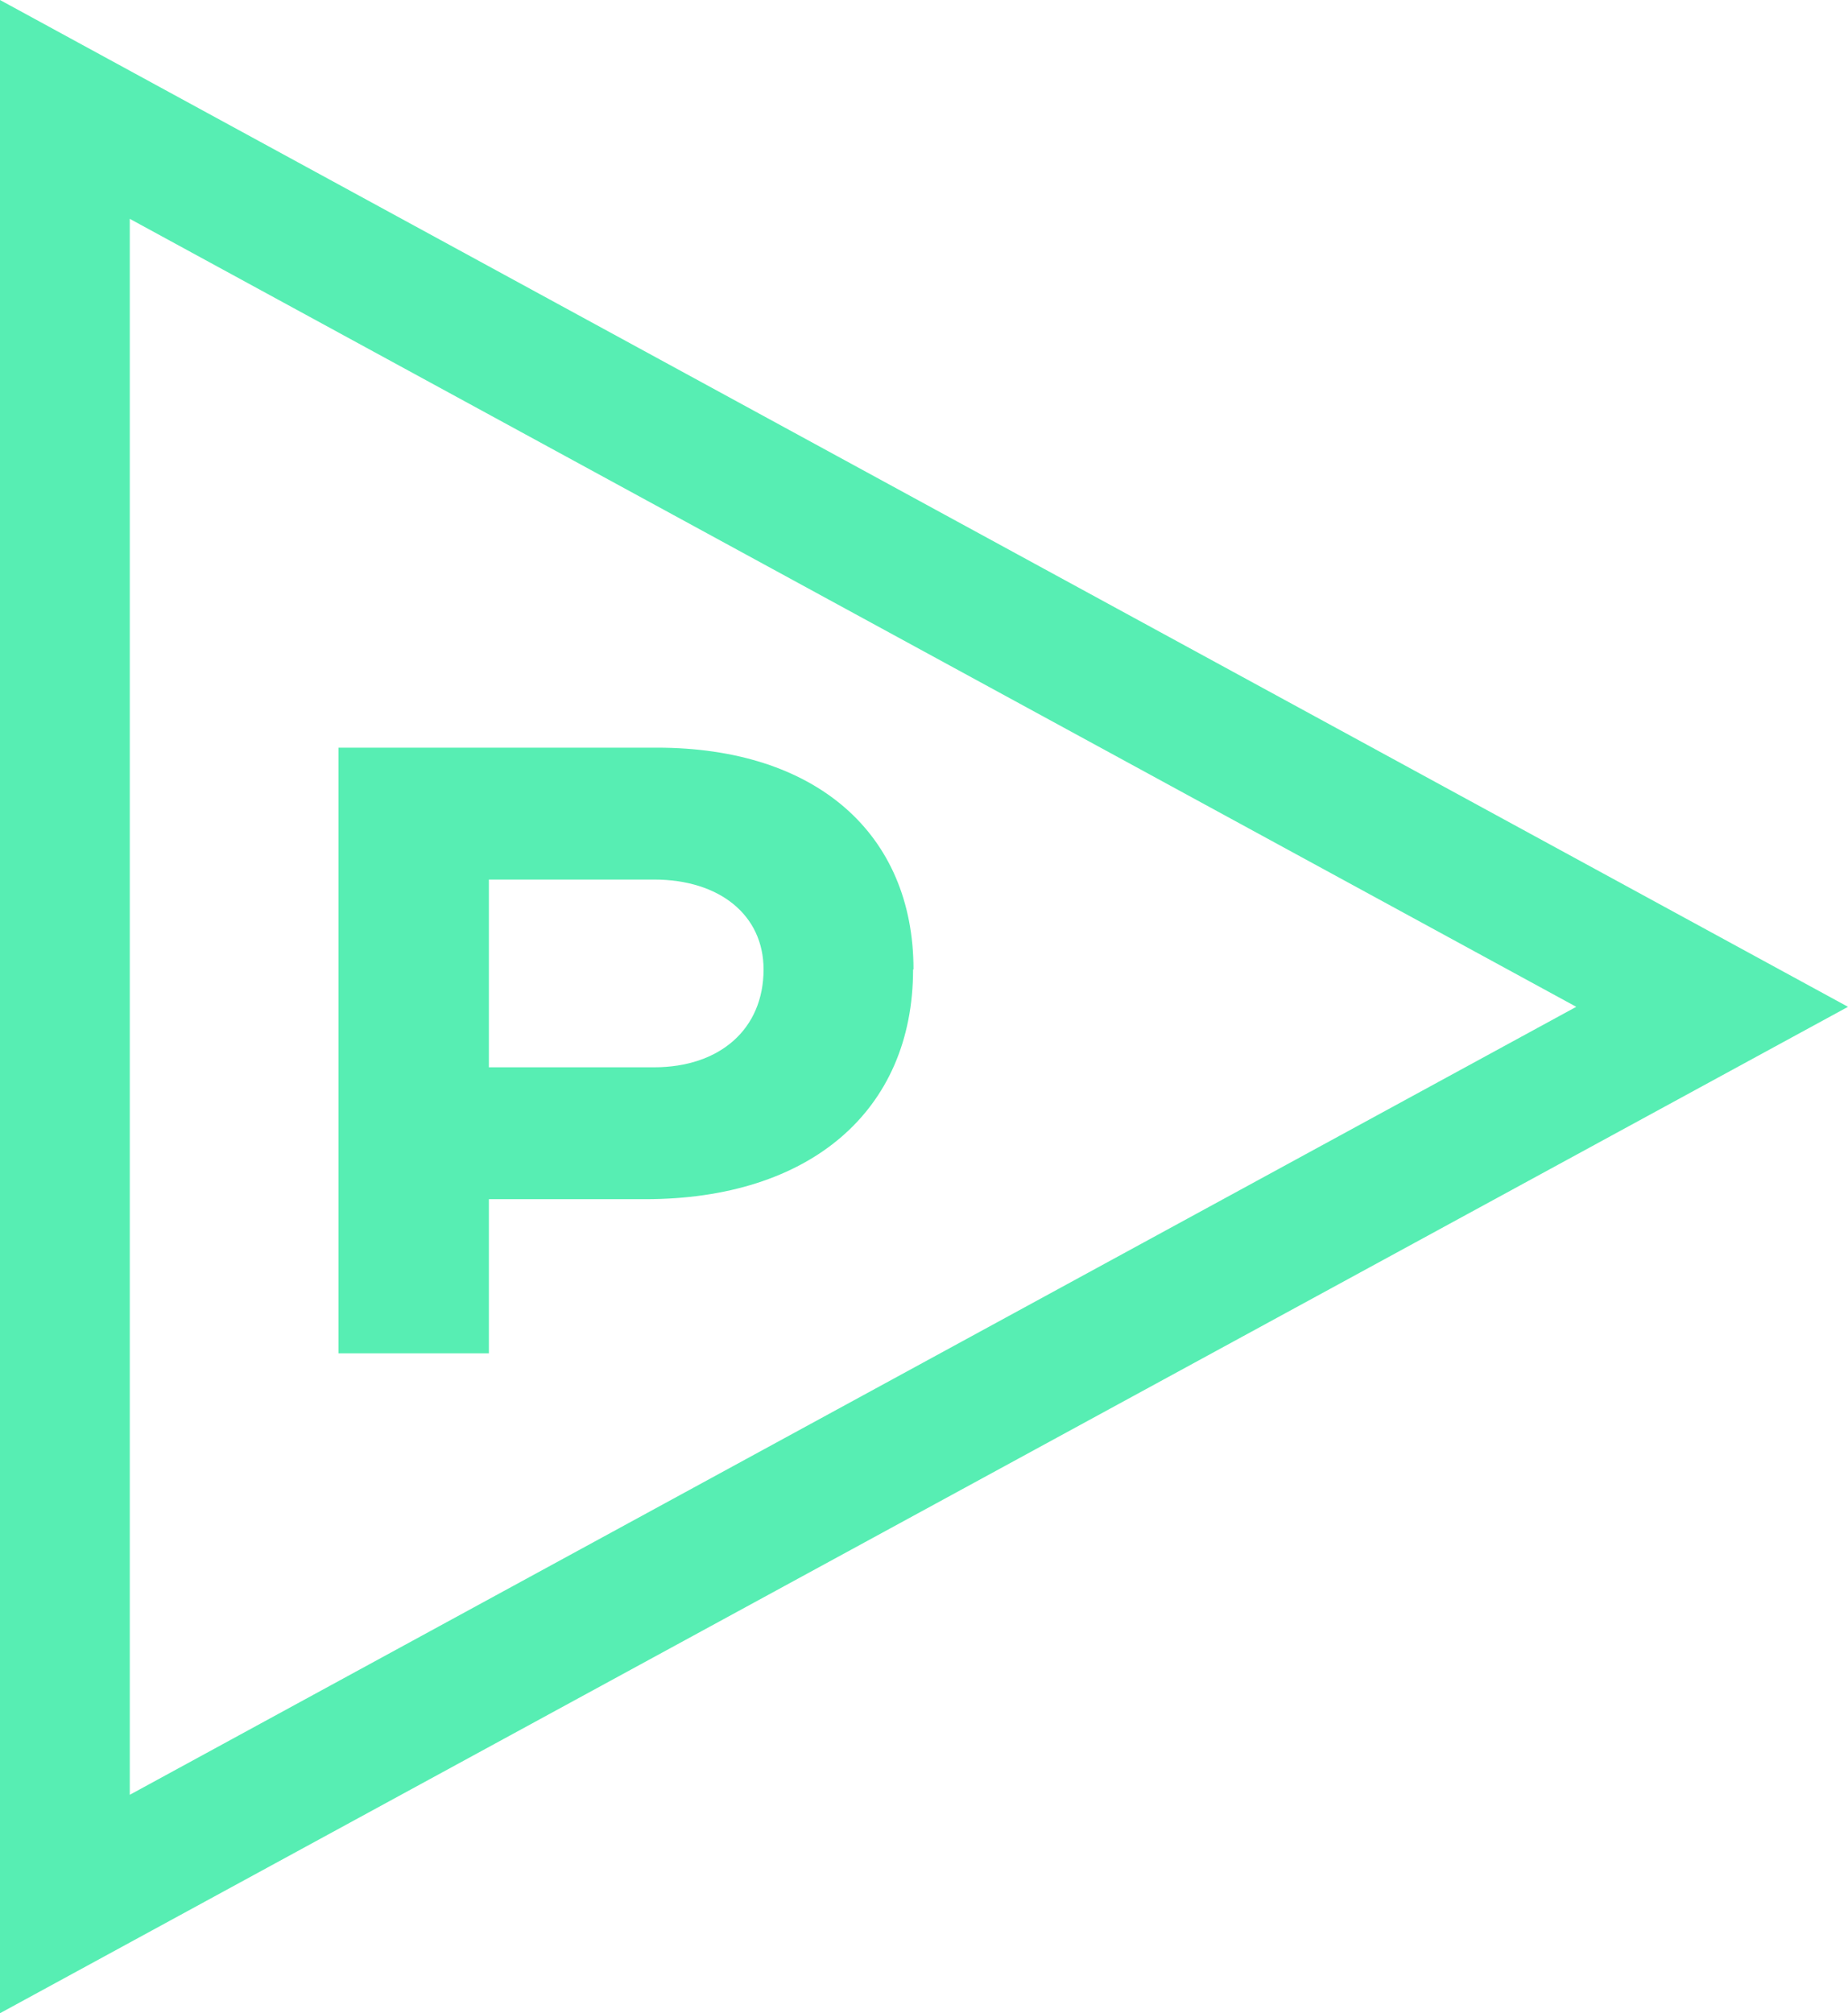
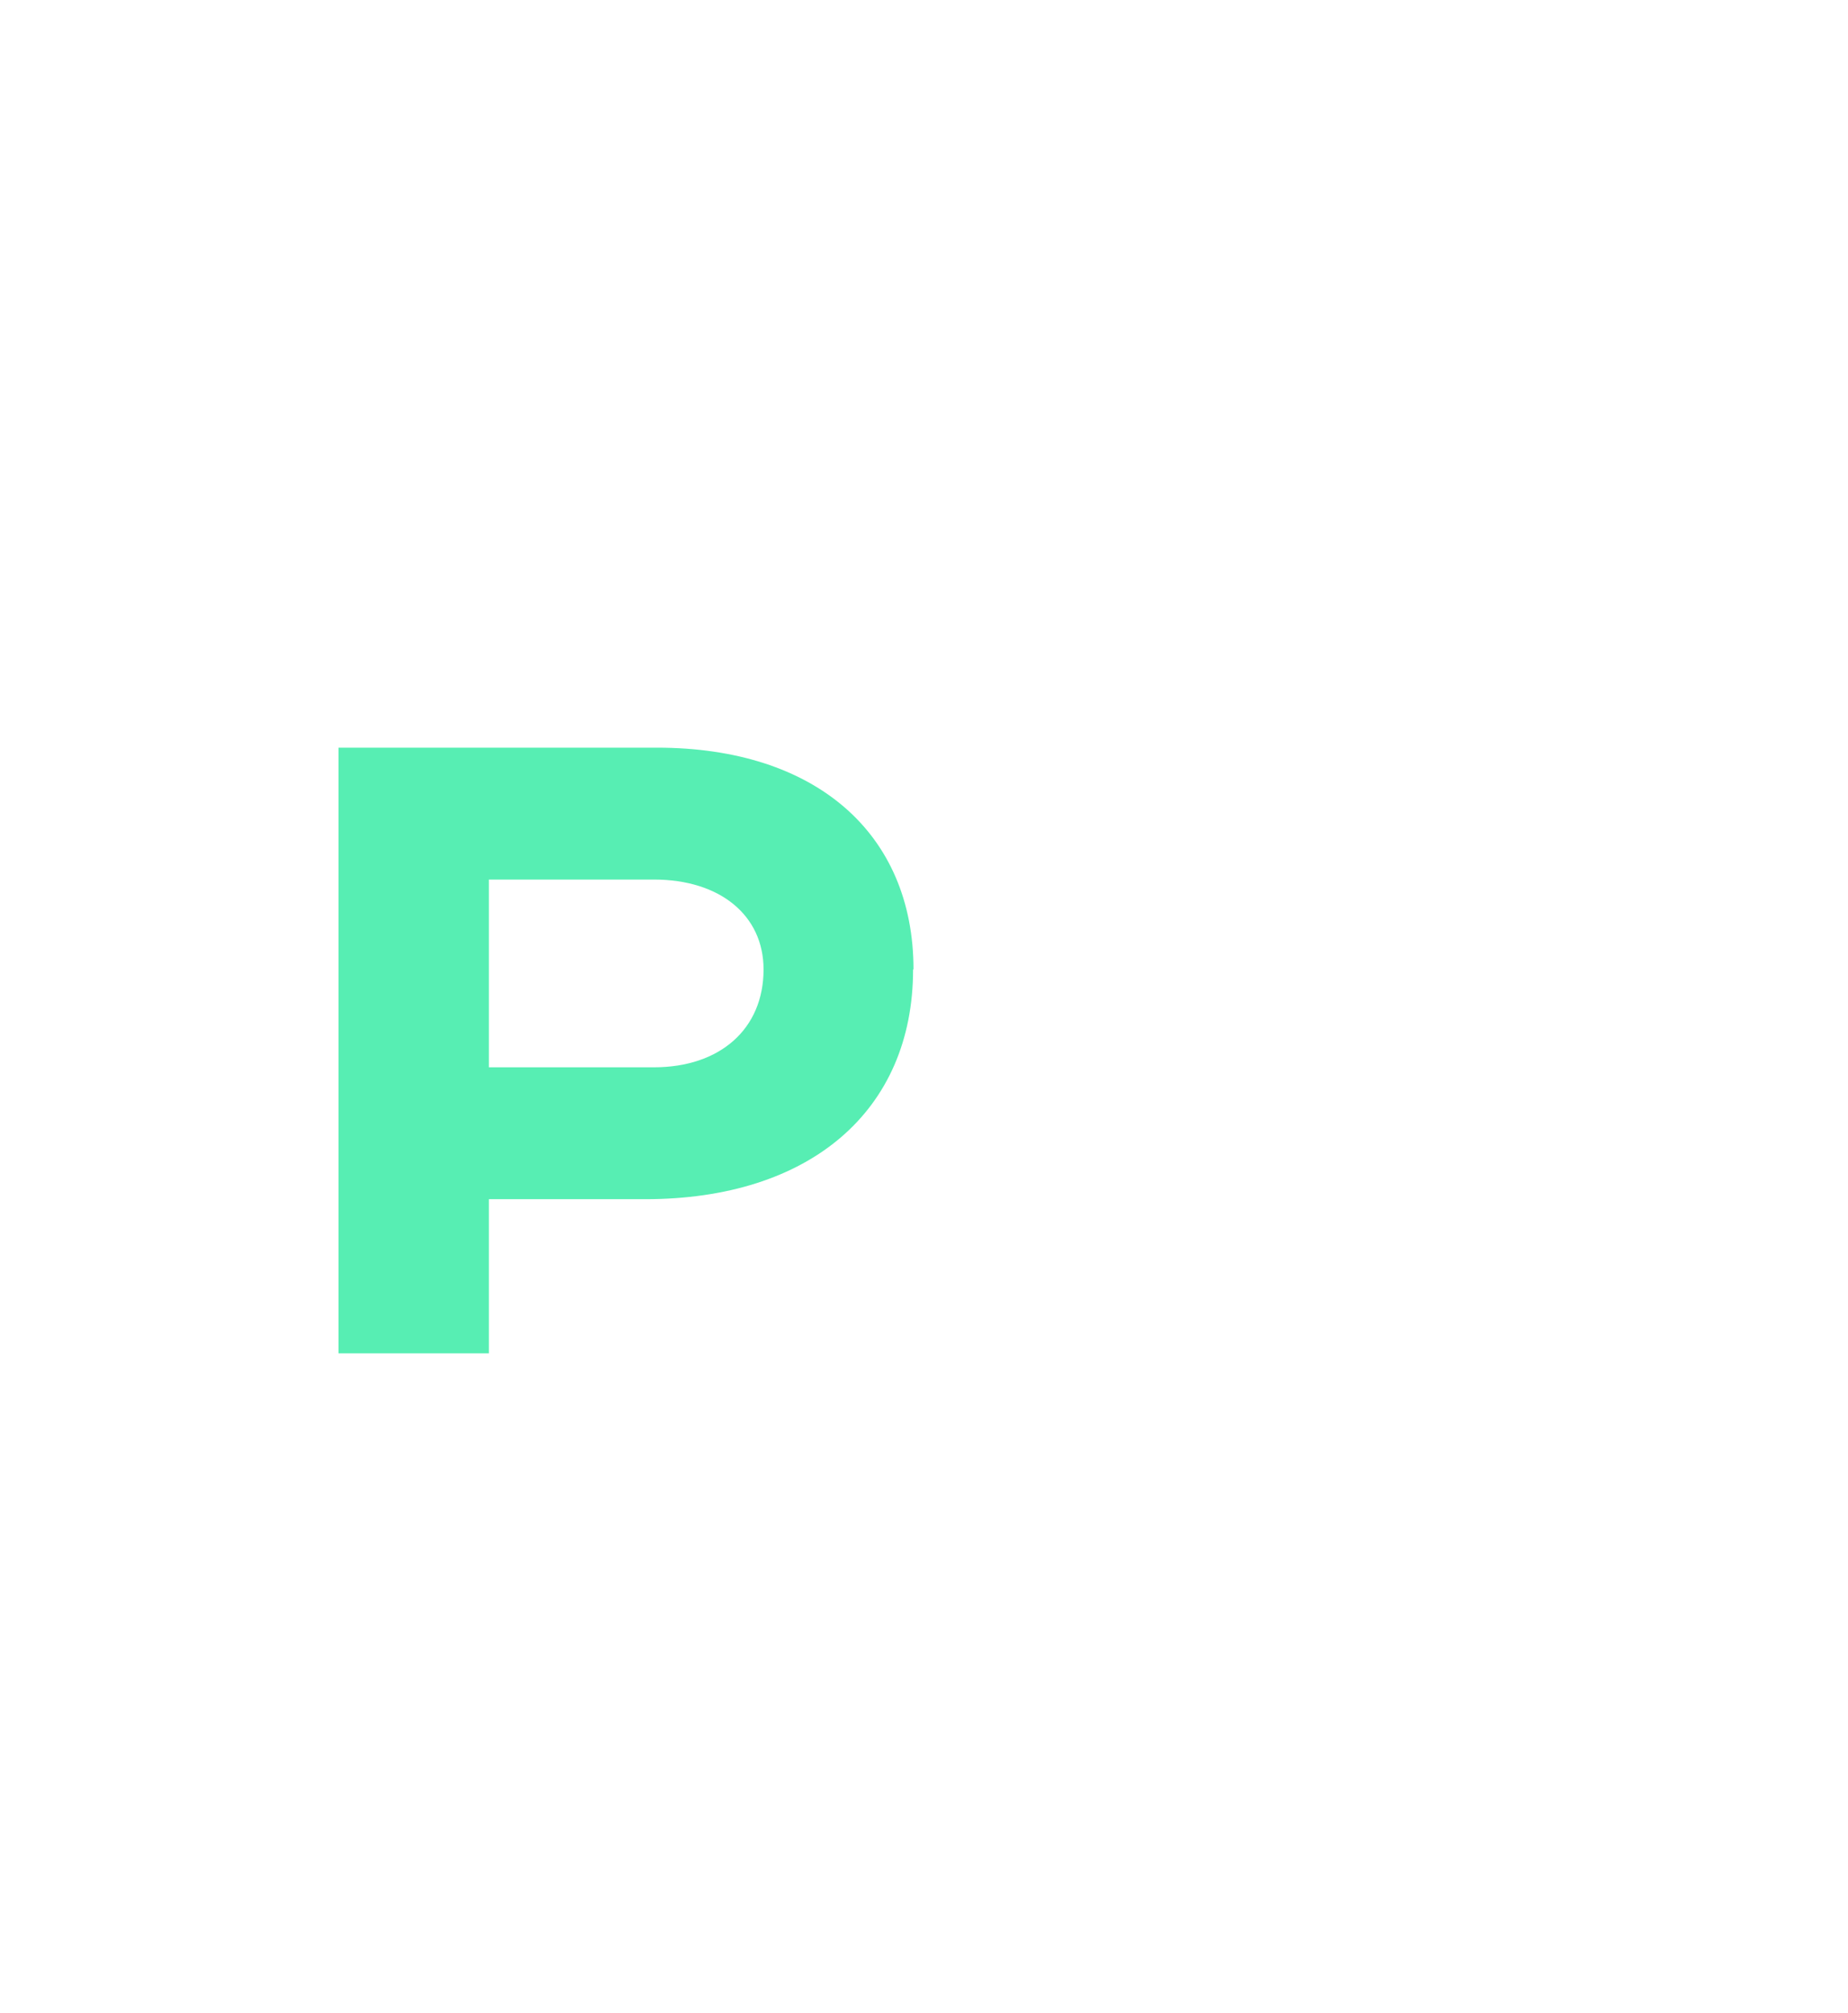
<svg xmlns="http://www.w3.org/2000/svg" id="_レイヤー_2" viewBox="0 0 44 47.93">
  <defs>
    <style>.cls-1{fill:#57eeb3;stroke-width:0px;}</style>
  </defs>
  <g id="_文字と写真">
    <path class="cls-1" d="m21.74,23.08c0,3.37-2.46,5.47-6.38,5.47h-3.72v3.67h-3.58v-14.42h7.58c3.78,0,6.11,2.04,6.11,5.28Zm-3.56,0c0-1.29-1.04-2.14-2.61-2.14h-3.93v4.47h3.93c1.57,0,2.61-.91,2.61-2.33Z" />
-     <path class="cls-1" d="m0,47.93V0l44,23.97L0,47.93ZM3.09,5.21v37.52l34.44-18.76L3.09,5.21Z" />
  </g>
</svg>